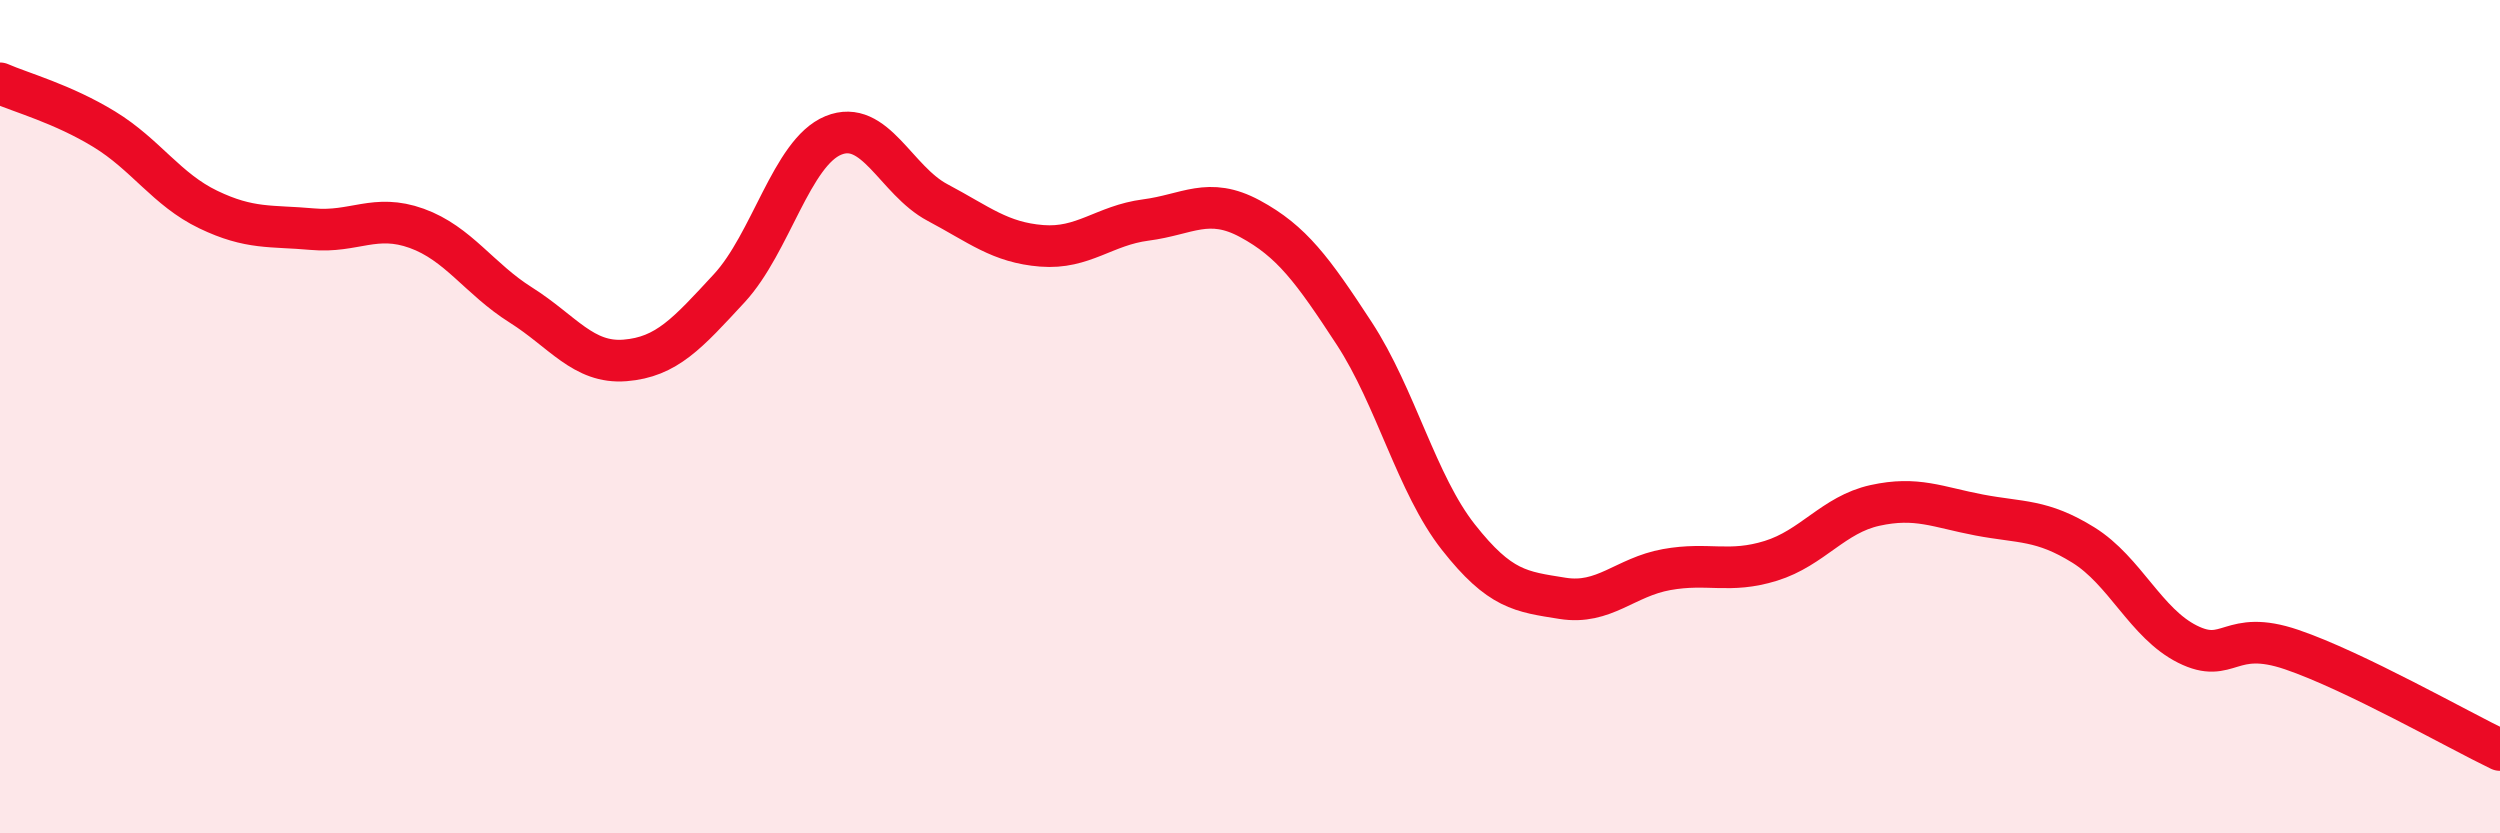
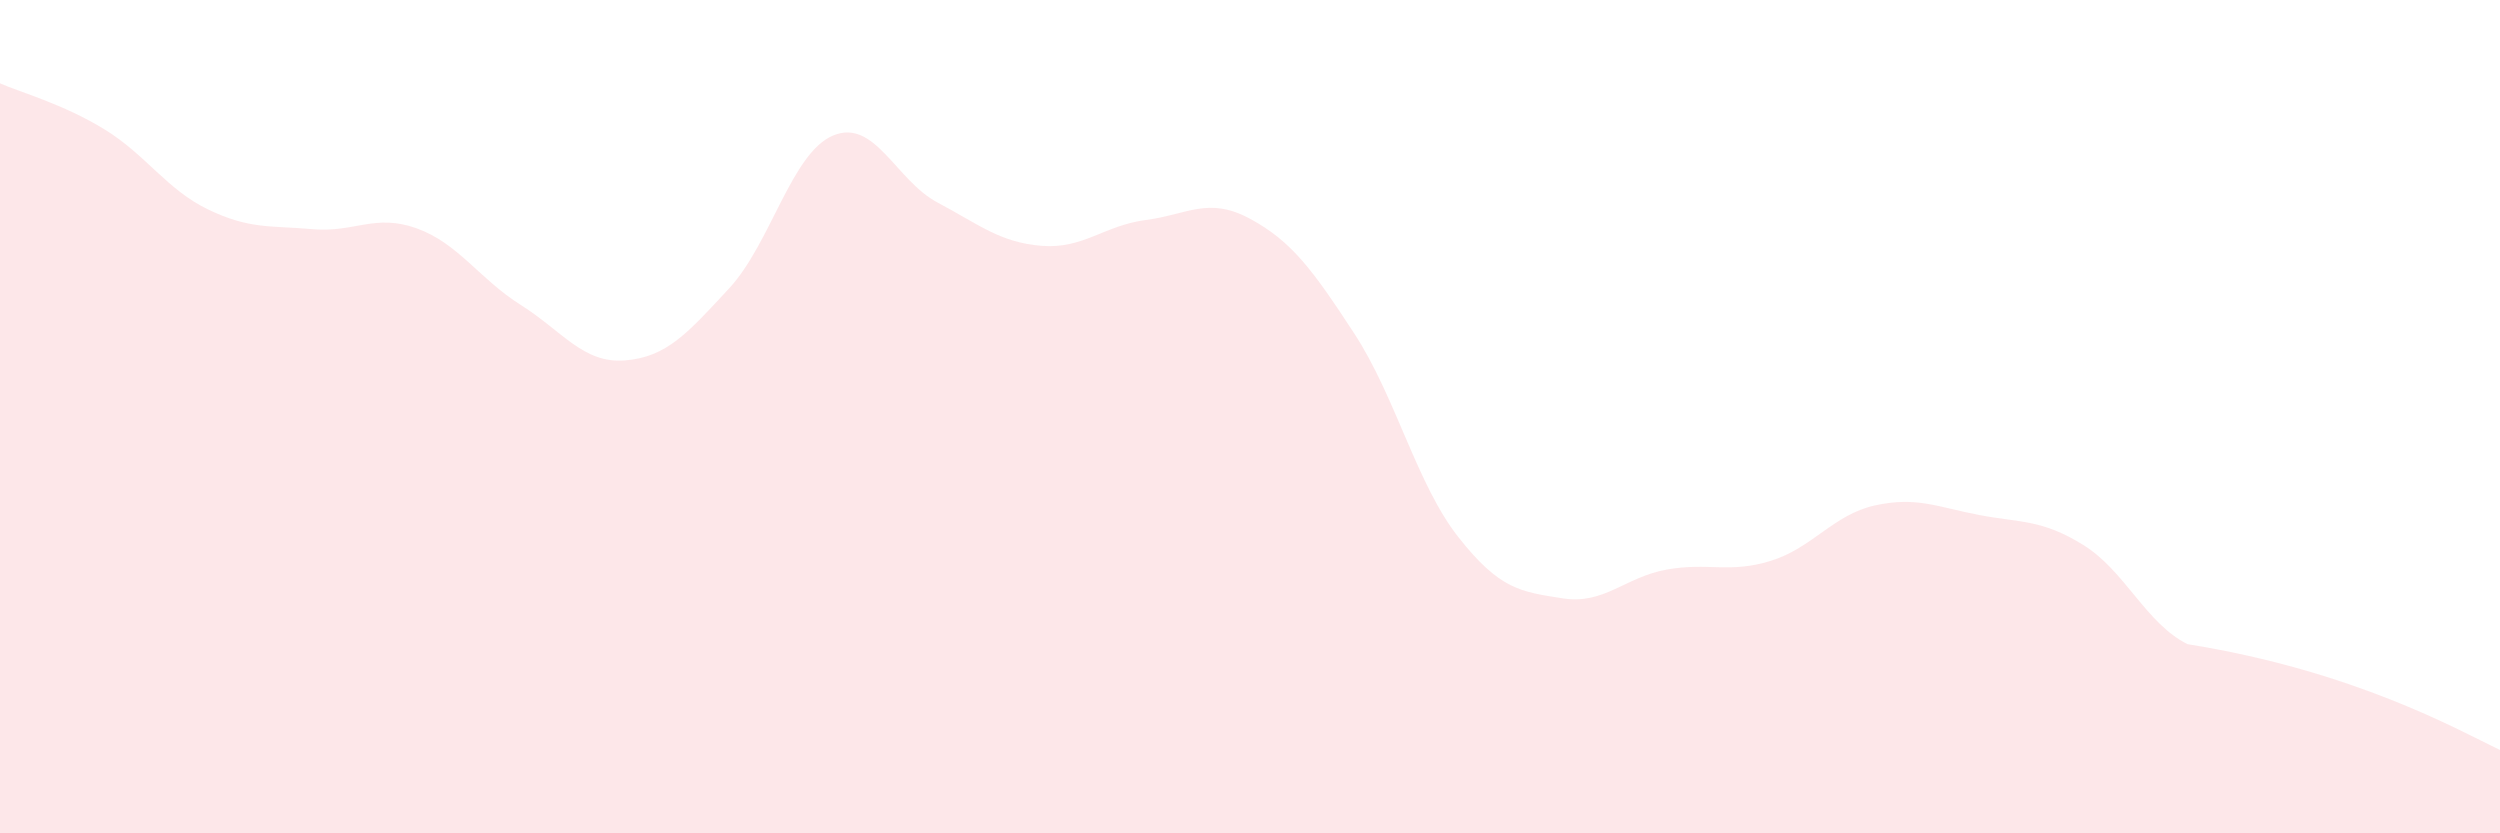
<svg xmlns="http://www.w3.org/2000/svg" width="60" height="20" viewBox="0 0 60 20">
-   <path d="M 0,2 C 0.5,2.22 1.5,2.49 2.5,3.1 C 3.5,3.71 4,4.55 5,5.03 C 6,5.51 6.5,5.41 7.5,5.5 C 8.5,5.59 9,5.12 10,5.48 C 11,5.84 11.5,6.69 12.5,7.32 C 13.5,7.95 14,8.73 15,8.65 C 16,8.57 16.5,8 17.5,6.92 C 18.5,5.84 19,3.66 20,3.25 C 21,2.84 21.5,4.33 22.5,4.86 C 23.5,5.39 24,5.82 25,5.9 C 26,5.98 26.5,5.41 27.5,5.28 C 28.5,5.15 29,4.71 30,5.25 C 31,5.79 31.5,6.47 32.5,8 C 33.5,9.53 34,11.62 35,12.89 C 36,14.16 36.5,14.2 37.5,14.36 C 38.5,14.52 39,13.85 40,13.67 C 41,13.49 41.5,13.77 42.5,13.46 C 43.5,13.15 44,12.35 45,12.13 C 46,11.91 46.5,12.17 47.5,12.36 C 48.5,12.55 49,12.46 50,13.08 C 51,13.7 51.5,14.96 52.5,15.46 C 53.5,15.96 53.5,15.08 55,15.59 C 56.5,16.1 59,17.52 60,18L60 20L0 20Z" fill="#EB0A25" opacity="0.1" stroke-linecap="round" stroke-linejoin="round" />
-   <path d="M 0,2 C 0.5,2.22 1.5,2.49 2.5,3.1 C 3.5,3.71 4,4.55 5,5.03 C 6,5.51 6.5,5.41 7.5,5.5 C 8.5,5.59 9,5.12 10,5.48 C 11,5.84 11.5,6.69 12.5,7.32 C 13.5,7.95 14,8.73 15,8.65 C 16,8.57 16.5,8 17.5,6.92 C 18.5,5.84 19,3.66 20,3.25 C 21,2.84 21.5,4.33 22.5,4.86 C 23.5,5.39 24,5.82 25,5.9 C 26,5.98 26.5,5.41 27.5,5.28 C 28.5,5.15 29,4.71 30,5.25 C 31,5.79 31.5,6.47 32.5,8 C 33.5,9.53 34,11.62 35,12.89 C 36,14.16 36.5,14.2 37.5,14.36 C 38.5,14.52 39,13.85 40,13.67 C 41,13.49 41.5,13.77 42.5,13.46 C 43.5,13.15 44,12.35 45,12.13 C 46,11.91 46.5,12.17 47.5,12.36 C 48.5,12.55 49,12.46 50,13.08 C 51,13.7 51.5,14.96 52.5,15.46 C 53.5,15.96 53.5,15.08 55,15.59 C 56.5,16.1 59,17.52 60,18" stroke="#EB0A25" stroke-width="1" fill="none" stroke-linecap="round" stroke-linejoin="round" />
+   <path d="M 0,2 C 0.5,2.22 1.5,2.49 2.5,3.1 C 3.5,3.71 4,4.55 5,5.03 C 6,5.51 6.5,5.41 7.5,5.5 C 8.5,5.59 9,5.12 10,5.48 C 11,5.84 11.5,6.69 12.5,7.32 C 13.5,7.95 14,8.73 15,8.65 C 16,8.57 16.5,8 17.5,6.92 C 18.5,5.84 19,3.66 20,3.25 C 21,2.84 21.5,4.33 22.5,4.86 C 23.5,5.39 24,5.82 25,5.9 C 26,5.98 26.5,5.41 27.5,5.28 C 28.5,5.15 29,4.71 30,5.25 C 31,5.79 31.5,6.47 32.5,8 C 33.5,9.53 34,11.62 35,12.89 C 36,14.16 36.5,14.2 37.5,14.36 C 38.5,14.52 39,13.85 40,13.67 C 41,13.49 41.5,13.77 42.5,13.46 C 43.5,13.15 44,12.35 45,12.13 C 46,11.91 46.5,12.17 47.5,12.36 C 48.5,12.55 49,12.46 50,13.08 C 51,13.7 51.5,14.96 52.5,15.46 C 56.5,16.1 59,17.52 60,18L60 20L0 20Z" fill="#EB0A25" opacity="0.1" stroke-linecap="round" stroke-linejoin="round" />
</svg>